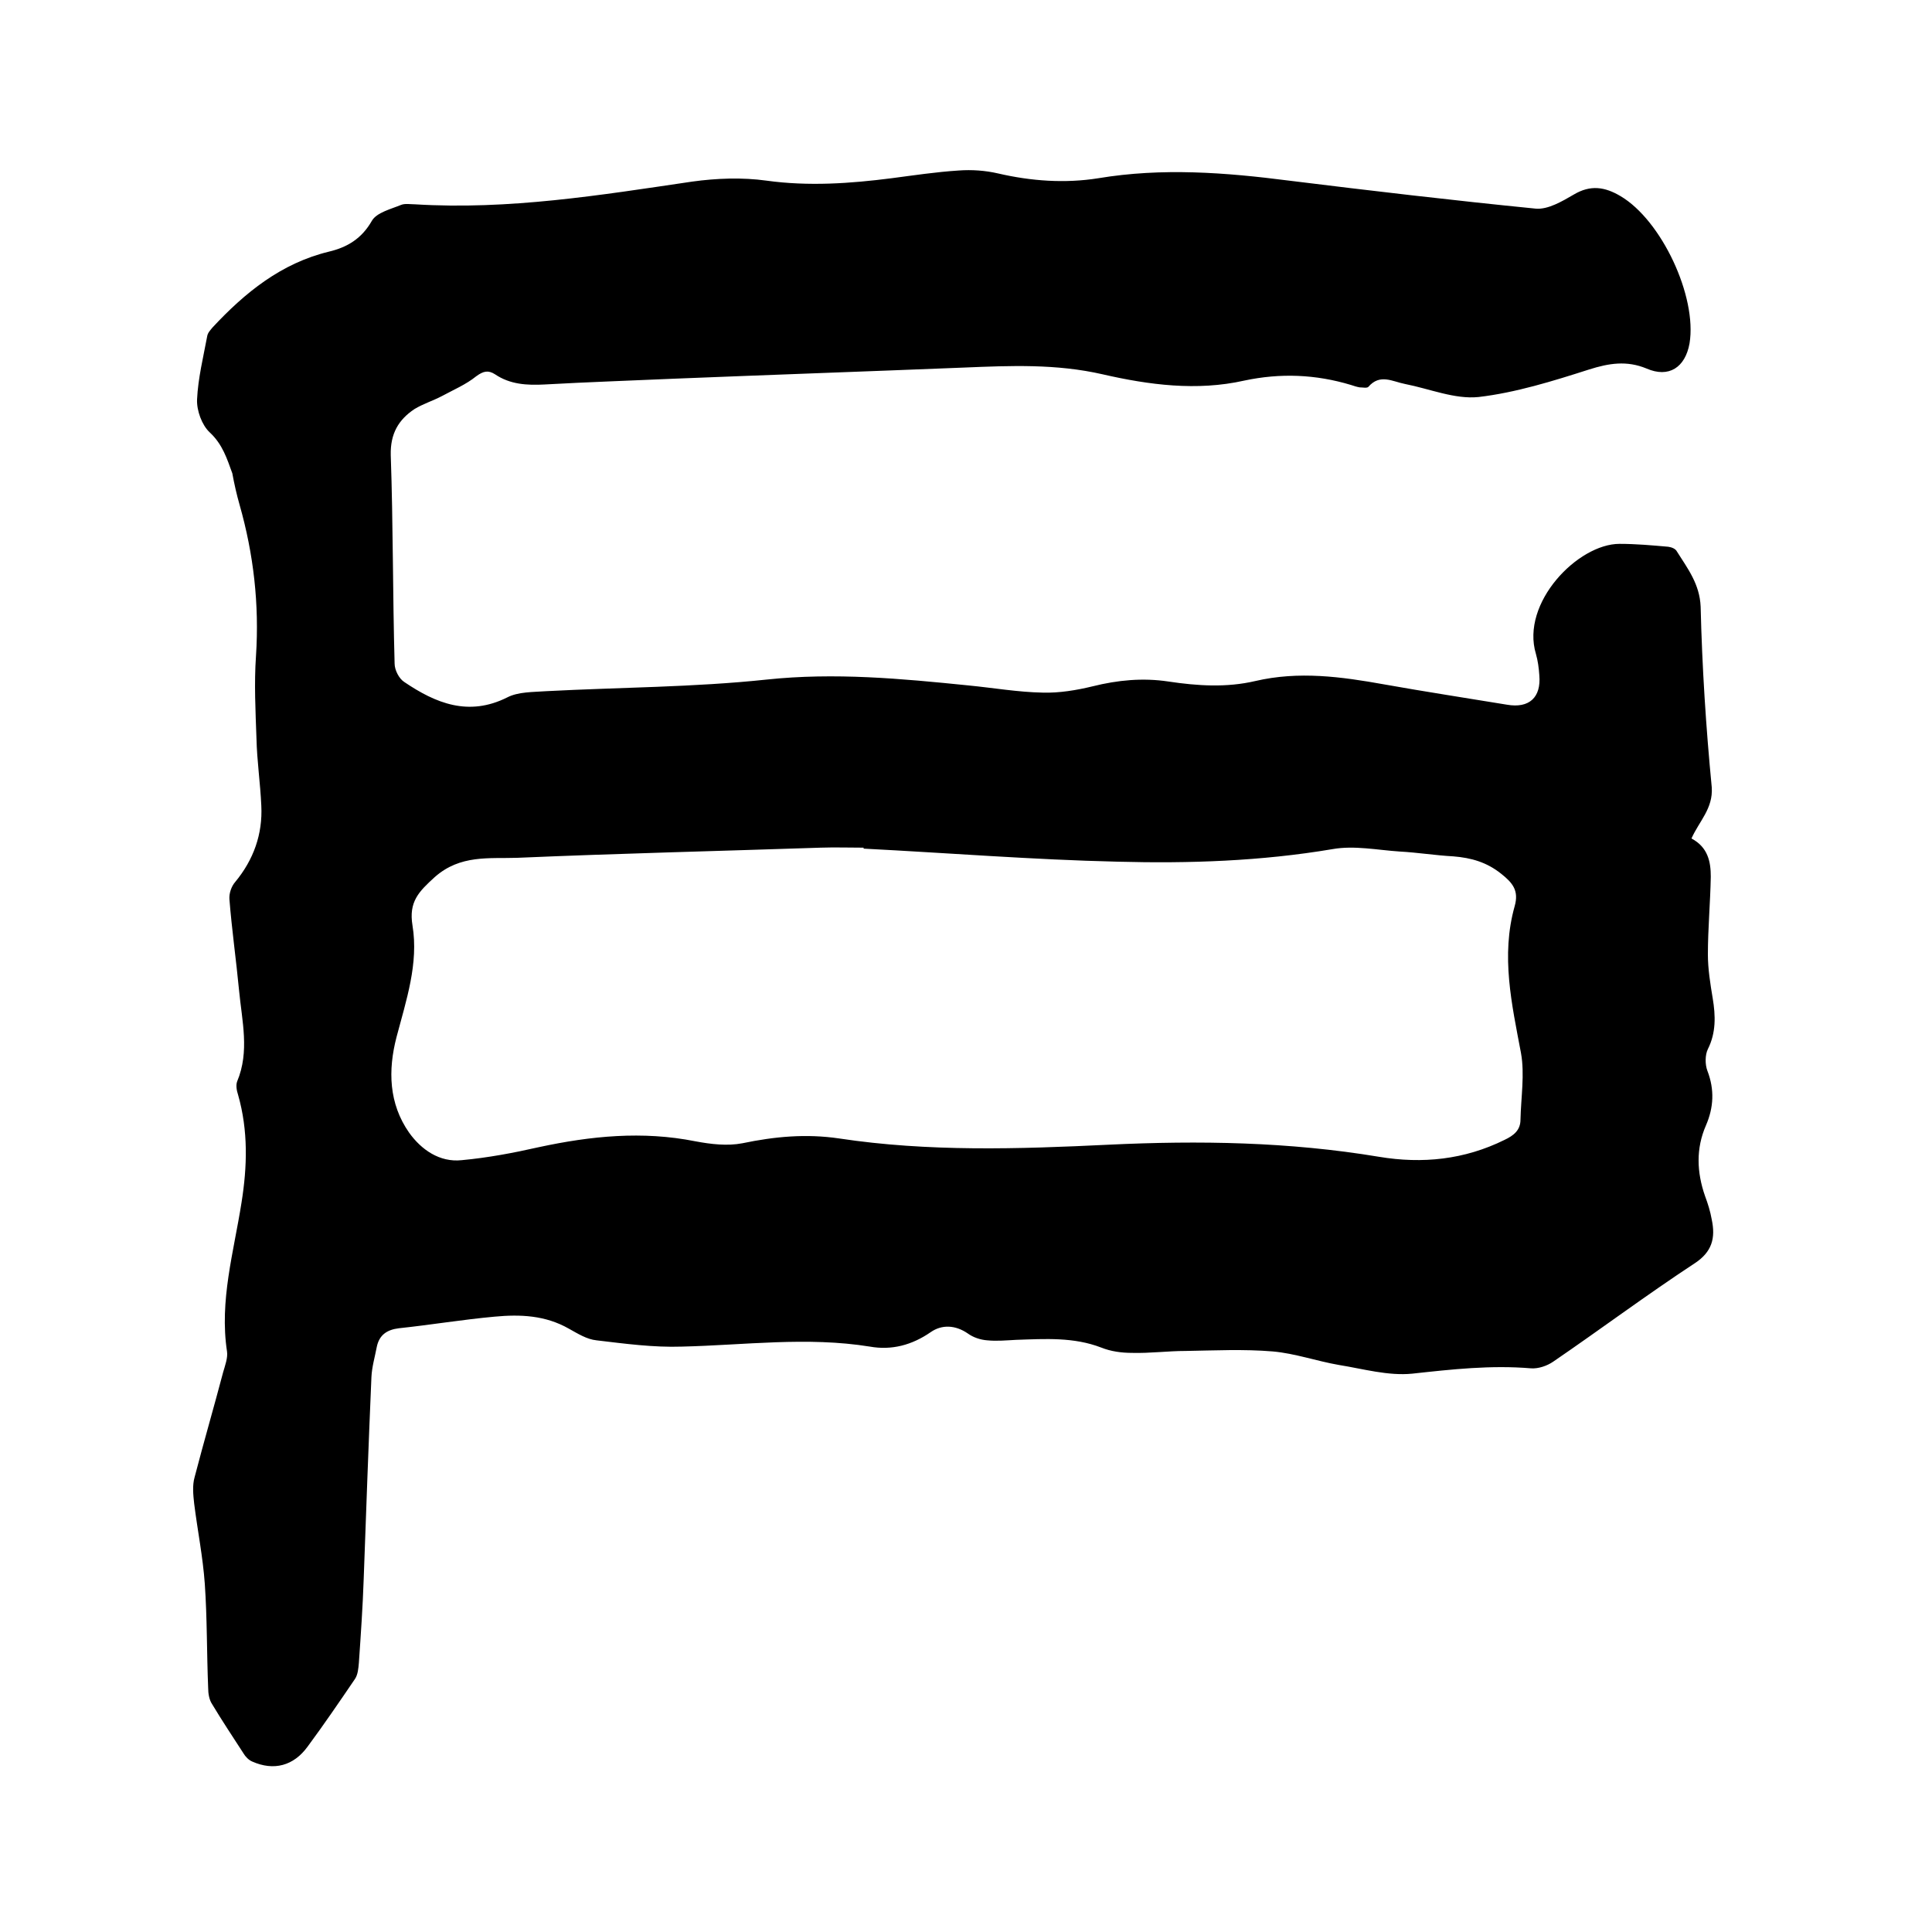
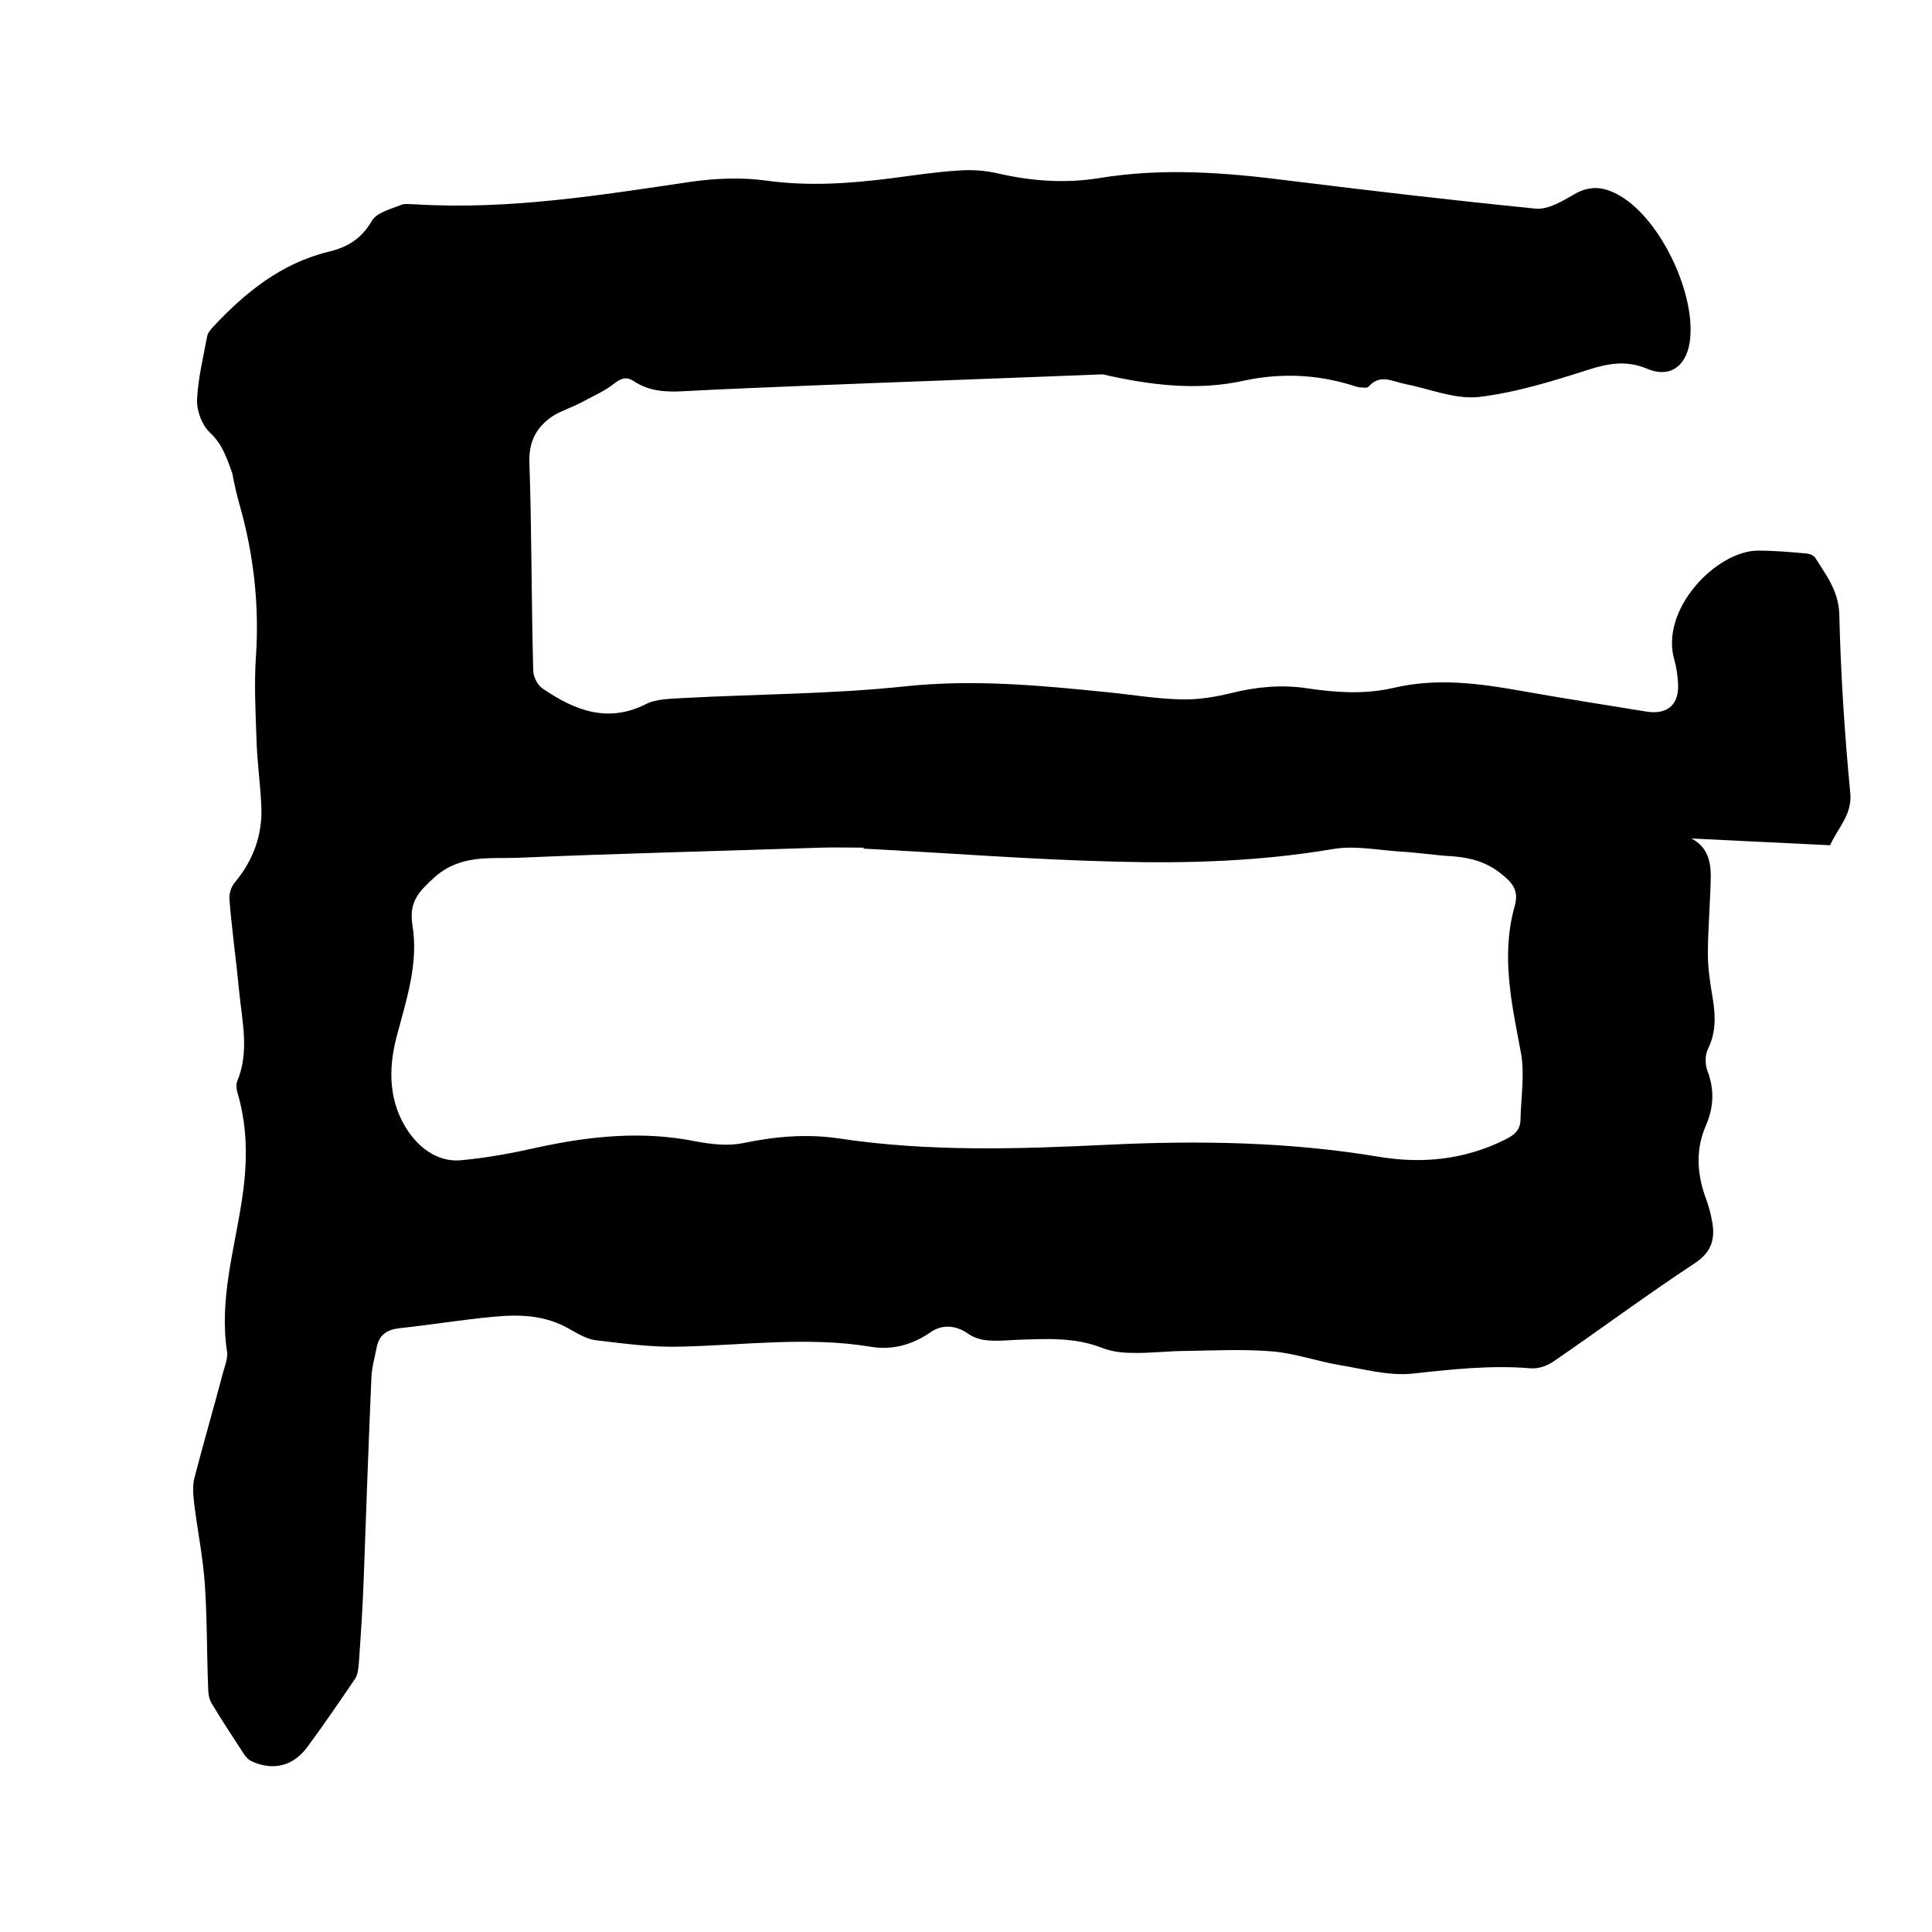
<svg xmlns="http://www.w3.org/2000/svg" enable-background="new 0 0 400 400" viewBox="0 0 400 400">
-   <path d="m350.2 173.6c3.4 1.8 4 4.8 4 7.9-.1 5.4-.6 10.8-.6 16.1 0 3 .5 6.1 1 9.1.6 3.6.7 7.1-1 10.5-.6 1.2-.6 3.2-.1 4.5 1.5 3.9 1.3 7.6-.3 11.3-2.1 4.8-1.9 9.7-.2 14.6.6 1.6 1.1 3.2 1.4 4.9.8 3.8.1 6.7-3.6 9.1-9.9 6.5-19.4 13.6-29.2 20.3-1.3.9-3.1 1.5-4.6 1.4-8.3-.7-16.4.2-24.6 1.1-5 .5-10.2-1-15.2-1.8-4.6-.8-9.1-2.4-13.7-2.8-6-.5-12-.2-18-.1-3.7 0-7.4.5-11.1.4-2.2 0-4.4-.3-6.4-1.1-5.7-2.2-11.6-1.8-17.6-1.6-2 .1-4 .3-6 .1-1.4-.1-2.9-.6-4-1.4-2.6-1.8-5.4-1.9-7.7-.3-3.9 2.7-8.1 3.8-12.6 3-13-2.1-26-.3-38.9 0-5.9.2-11.8-.6-17.7-1.3-2-.2-3.9-1.4-5.7-2.4-4.9-2.8-10.1-3-15.4-2.5-6.6.6-13.2 1.7-19.8 2.4-2.5.3-4.1 1.4-4.6 3.9-.4 2.1-1 4.1-1.1 6.2-.6 13.9-1.1 27.9-1.6 41.8-.2 5.8-.6 11.6-1 17.4-.1 1.1-.2 2.4-.8 3.3-3.2 4.7-6.4 9.4-9.8 14-2.9 4-7 5.1-11.5 3.1-.7-.3-1.4-1-1.8-1.7-2.2-3.4-4.4-6.7-6.5-10.2-.6-.9-.8-2.2-.8-3.3-.3-7.2-.2-14.4-.7-21.6-.4-5.6-1.5-11-2.2-16.6-.2-1.8-.4-3.8.1-5.5 1.9-7.3 4-14.5 5.9-21.7.4-1.4 1-3 .8-4.3-1.6-10.5 1.4-20.6 3-30.8 1.2-7.5 1.4-14.9-.7-22.3-.3-.9-.5-2-.2-2.8 2.6-6.2 1-12.5.4-18.8s-1.5-12.6-2-18.9c-.1-1.2.4-2.7 1.2-3.6 3.8-4.6 5.7-9.9 5.4-15.8-.2-4.6-.9-9.3-1-13.9-.2-5.7-.5-11.4-.1-17.1.7-10.7-.5-21.1-3.4-31.3-.6-2.1-1.1-4.3-1.5-6.5-1.1-3-2-6-4.7-8.5-1.6-1.5-2.7-4.5-2.6-6.8.2-4.4 1.3-8.8 2.1-13.1.1-.7.7-1.3 1.1-1.8 6.7-7.2 14.2-13.3 24.1-15.7 3.8-.9 6.8-2.7 8.9-6.4 1-1.7 3.9-2.4 6.1-3.3.8-.3 1.9-.1 2.8-.1 19.4 1.2 38.4-1.9 57.4-4.7 5-.7 10.4-.9 15.4-.2 8.7 1.2 17.3.6 25.9-.5 4.6-.6 9.2-1.3 13.9-1.6 2.7-.2 5.5 0 8.1.6 6.9 1.6 13.9 2.1 20.8 1 13.2-2.2 26.3-1.2 39.5.5 17 2.1 34 4.1 51.1 5.8 2.5.2 5.4-1.5 7.8-2.9 3.5-2.1 6.5-1.6 9.7.3 8.5 5 15.9 20.8 14.3 30.5-.9 5-4.3 7.2-8.9 5.2-4.1-1.7-7.8-1.1-11.9.2-7.5 2.4-15.2 4.8-22.9 5.7-4.9.5-10.1-1.7-15.2-2.7-2.6-.5-5.2-2.2-7.6.6-.3.3-1.2.1-1.8.1-.6-.1-1.2-.3-1.8-.5-7.3-2.2-14.6-2.5-22.1-.9-9.8 2.2-19.7.9-29.3-1.3s-19.1-1.8-28.7-1.4c-20 .8-40 1.5-59.9 2.3-9 .4-18 .7-26.9 1.2-3.7.2-7.2 0-10.3-2.1-1.4-.9-2.4-.7-3.9.4-2.1 1.7-4.7 2.8-7.1 4.1-1.9 1-3.9 1.6-5.7 2.7-3.3 2.2-5 5.1-4.9 9.5.5 14.4.4 28.8.8 43.2 0 1.3.9 3.1 2 3.8 6.5 4.4 13.3 7.2 21.3 3.2 2.3-1.2 5.4-1.1 8.1-1.3 15.2-.8 30.5-.8 45.6-2.4 14.1-1.5 27.9-.2 41.7 1.2 5.2.5 10.3 1.4 15.5 1.5 3.4.1 7-.5 10.3-1.3 5.2-1.3 10.4-1.8 15.7-1 6 .9 12 1.3 18-.1 9-2.1 17.8-.9 26.7.7 8.4 1.5 16.9 2.8 25.4 4.2 4.6.8 7.1-1.5 6.7-6.1-.1-1.5-.3-3-.7-4.4-3.2-10.6 8.7-22.8 17.3-22.8 3.4 0 6.7.3 10.1.6.7.1 1.5.4 1.8 1 2.2 3.5 4.7 6.7 4.9 11.4.3 12.5 1.1 25 2.3 37.4.3 4.4-2.6 7-4.2 10.6zm-171.4 2.1c0-.1 0-.2 0-.2-3 0-5.9-.1-8.9 0-20.9.7-41.9 1.2-62.8 2.1-5.8.2-11.8-.7-17.1 4-3.3 3-5.4 5.1-4.6 10 1.3 7.9-1.3 15.5-3.3 23.1-1.8 6.9-1.6 13.8 2.6 19.8 2.5 3.5 6.3 6.2 10.9 5.7 5.4-.5 10.7-1.5 16-2.7 10.7-2.3 21.4-3.4 32.4-1.2 3.2.6 6.6 1 9.7.4 6.7-1.4 13.2-2 20-1 18.5 2.8 37.2 2.2 55.8 1.3 18.8-.9 37.4-.6 56 2.5 9 1.5 17.7.6 26-3.5 1.9-.9 3.3-2 3.3-4.2.1-4.6.9-9.4.1-13.8-1.9-10.1-4.2-20.1-1.3-30.4.9-3.2-.4-4.8-2.8-6.7-3-2.4-6.2-3.3-9.9-3.6-3.7-.2-7.4-.8-11.1-1-4.6-.3-9.4-1.3-13.9-.5-14.8 2.5-29.7 3-44.6 2.6-17.4-.4-34.9-1.8-52.5-2.7z" />
+   <path d="m350.2 173.6c3.4 1.8 4 4.8 4 7.9-.1 5.4-.6 10.8-.6 16.1 0 3 .5 6.1 1 9.1.6 3.6.7 7.1-1 10.5-.6 1.2-.6 3.2-.1 4.5 1.5 3.9 1.3 7.6-.3 11.3-2.1 4.8-1.9 9.7-.2 14.6.6 1.6 1.1 3.2 1.4 4.9.8 3.8.1 6.7-3.6 9.1-9.9 6.5-19.4 13.6-29.2 20.3-1.3.9-3.1 1.5-4.6 1.4-8.3-.7-16.4.2-24.6 1.1-5 .5-10.2-1-15.2-1.8-4.6-.8-9.1-2.4-13.7-2.8-6-.5-12-.2-18-.1-3.7 0-7.4.5-11.1.4-2.2 0-4.4-.3-6.4-1.1-5.7-2.2-11.6-1.8-17.6-1.6-2 .1-4 .3-6 .1-1.4-.1-2.9-.6-4-1.4-2.6-1.8-5.4-1.9-7.7-.3-3.9 2.7-8.1 3.8-12.6 3-13-2.1-26-.3-38.9 0-5.9.2-11.8-.6-17.7-1.3-2-.2-3.9-1.4-5.7-2.4-4.9-2.8-10.1-3-15.4-2.5-6.6.6-13.2 1.7-19.8 2.4-2.5.3-4.1 1.4-4.6 3.9-.4 2.1-1 4.1-1.1 6.2-.6 13.9-1.1 27.9-1.6 41.8-.2 5.8-.6 11.6-1 17.4-.1 1.1-.2 2.4-.8 3.3-3.2 4.7-6.4 9.4-9.8 14-2.9 4-7 5.1-11.5 3.1-.7-.3-1.4-1-1.8-1.7-2.2-3.4-4.4-6.7-6.5-10.2-.6-.9-.8-2.2-.8-3.3-.3-7.2-.2-14.4-.7-21.6-.4-5.6-1.5-11-2.2-16.6-.2-1.8-.4-3.8.1-5.5 1.9-7.3 4-14.5 5.9-21.7.4-1.4 1-3 .8-4.3-1.6-10.5 1.4-20.6 3-30.8 1.2-7.5 1.4-14.9-.7-22.3-.3-.9-.5-2-.2-2.8 2.6-6.2 1-12.5.4-18.8s-1.5-12.6-2-18.9c-.1-1.2.4-2.7 1.2-3.6 3.8-4.6 5.7-9.9 5.4-15.8-.2-4.6-.9-9.3-1-13.9-.2-5.7-.5-11.4-.1-17.1.7-10.7-.5-21.1-3.4-31.3-.6-2.1-1.1-4.3-1.5-6.5-1.1-3-2-6-4.7-8.5-1.6-1.5-2.7-4.5-2.6-6.8.2-4.4 1.3-8.8 2.1-13.1.1-.7.7-1.3 1.1-1.8 6.7-7.2 14.2-13.3 24.1-15.7 3.8-.9 6.8-2.7 8.9-6.4 1-1.7 3.9-2.4 6.1-3.3.8-.3 1.9-.1 2.8-.1 19.4 1.2 38.4-1.9 57.4-4.7 5-.7 10.4-.9 15.4-.2 8.7 1.2 17.3.6 25.9-.5 4.6-.6 9.2-1.3 13.9-1.6 2.7-.2 5.5 0 8.1.6 6.9 1.6 13.9 2.1 20.8 1 13.2-2.2 26.3-1.2 39.5.5 17 2.1 34 4.1 51.1 5.8 2.5.2 5.4-1.5 7.8-2.9 3.5-2.1 6.5-1.6 9.7.3 8.5 5 15.9 20.8 14.3 30.5-.9 5-4.3 7.2-8.9 5.2-4.1-1.7-7.8-1.1-11.9.2-7.5 2.4-15.2 4.8-22.9 5.7-4.9.5-10.1-1.7-15.2-2.7-2.6-.5-5.2-2.2-7.6.6-.3.3-1.2.1-1.8.1-.6-.1-1.2-.3-1.8-.5-7.3-2.2-14.6-2.5-22.1-.9-9.8 2.2-19.7.9-29.3-1.3c-20 .8-40 1.5-59.9 2.3-9 .4-18 .7-26.9 1.2-3.7.2-7.2 0-10.3-2.1-1.4-.9-2.4-.7-3.9.4-2.1 1.7-4.7 2.8-7.1 4.1-1.9 1-3.9 1.6-5.7 2.7-3.3 2.2-5 5.1-4.9 9.5.5 14.4.4 28.8.8 43.2 0 1.3.9 3.1 2 3.8 6.5 4.4 13.3 7.2 21.3 3.2 2.3-1.2 5.4-1.1 8.1-1.3 15.2-.8 30.5-.8 45.6-2.4 14.1-1.5 27.9-.2 41.7 1.2 5.2.5 10.3 1.4 15.5 1.5 3.4.1 7-.5 10.3-1.3 5.2-1.3 10.4-1.8 15.7-1 6 .9 12 1.3 18-.1 9-2.1 17.8-.9 26.7.7 8.4 1.5 16.9 2.8 25.4 4.2 4.6.8 7.1-1.5 6.7-6.1-.1-1.5-.3-3-.7-4.4-3.2-10.6 8.7-22.8 17.3-22.8 3.4 0 6.7.3 10.1.6.7.1 1.5.4 1.8 1 2.2 3.5 4.7 6.7 4.9 11.4.3 12.5 1.1 25 2.3 37.4.3 4.4-2.6 7-4.2 10.6zm-171.4 2.1c0-.1 0-.2 0-.2-3 0-5.9-.1-8.9 0-20.9.7-41.9 1.2-62.8 2.1-5.8.2-11.8-.7-17.1 4-3.3 3-5.4 5.1-4.6 10 1.3 7.9-1.3 15.5-3.3 23.1-1.8 6.9-1.6 13.8 2.6 19.8 2.5 3.5 6.3 6.2 10.9 5.7 5.4-.5 10.7-1.5 16-2.7 10.7-2.3 21.4-3.4 32.4-1.2 3.2.6 6.6 1 9.7.4 6.7-1.4 13.2-2 20-1 18.5 2.8 37.2 2.2 55.8 1.3 18.8-.9 37.4-.6 56 2.5 9 1.5 17.7.6 26-3.5 1.9-.9 3.3-2 3.3-4.2.1-4.6.9-9.4.1-13.8-1.9-10.1-4.2-20.1-1.3-30.4.9-3.2-.4-4.8-2.8-6.7-3-2.4-6.2-3.3-9.9-3.6-3.7-.2-7.4-.8-11.1-1-4.6-.3-9.4-1.3-13.9-.5-14.8 2.5-29.7 3-44.6 2.6-17.4-.4-34.9-1.8-52.5-2.7z" />
</svg>